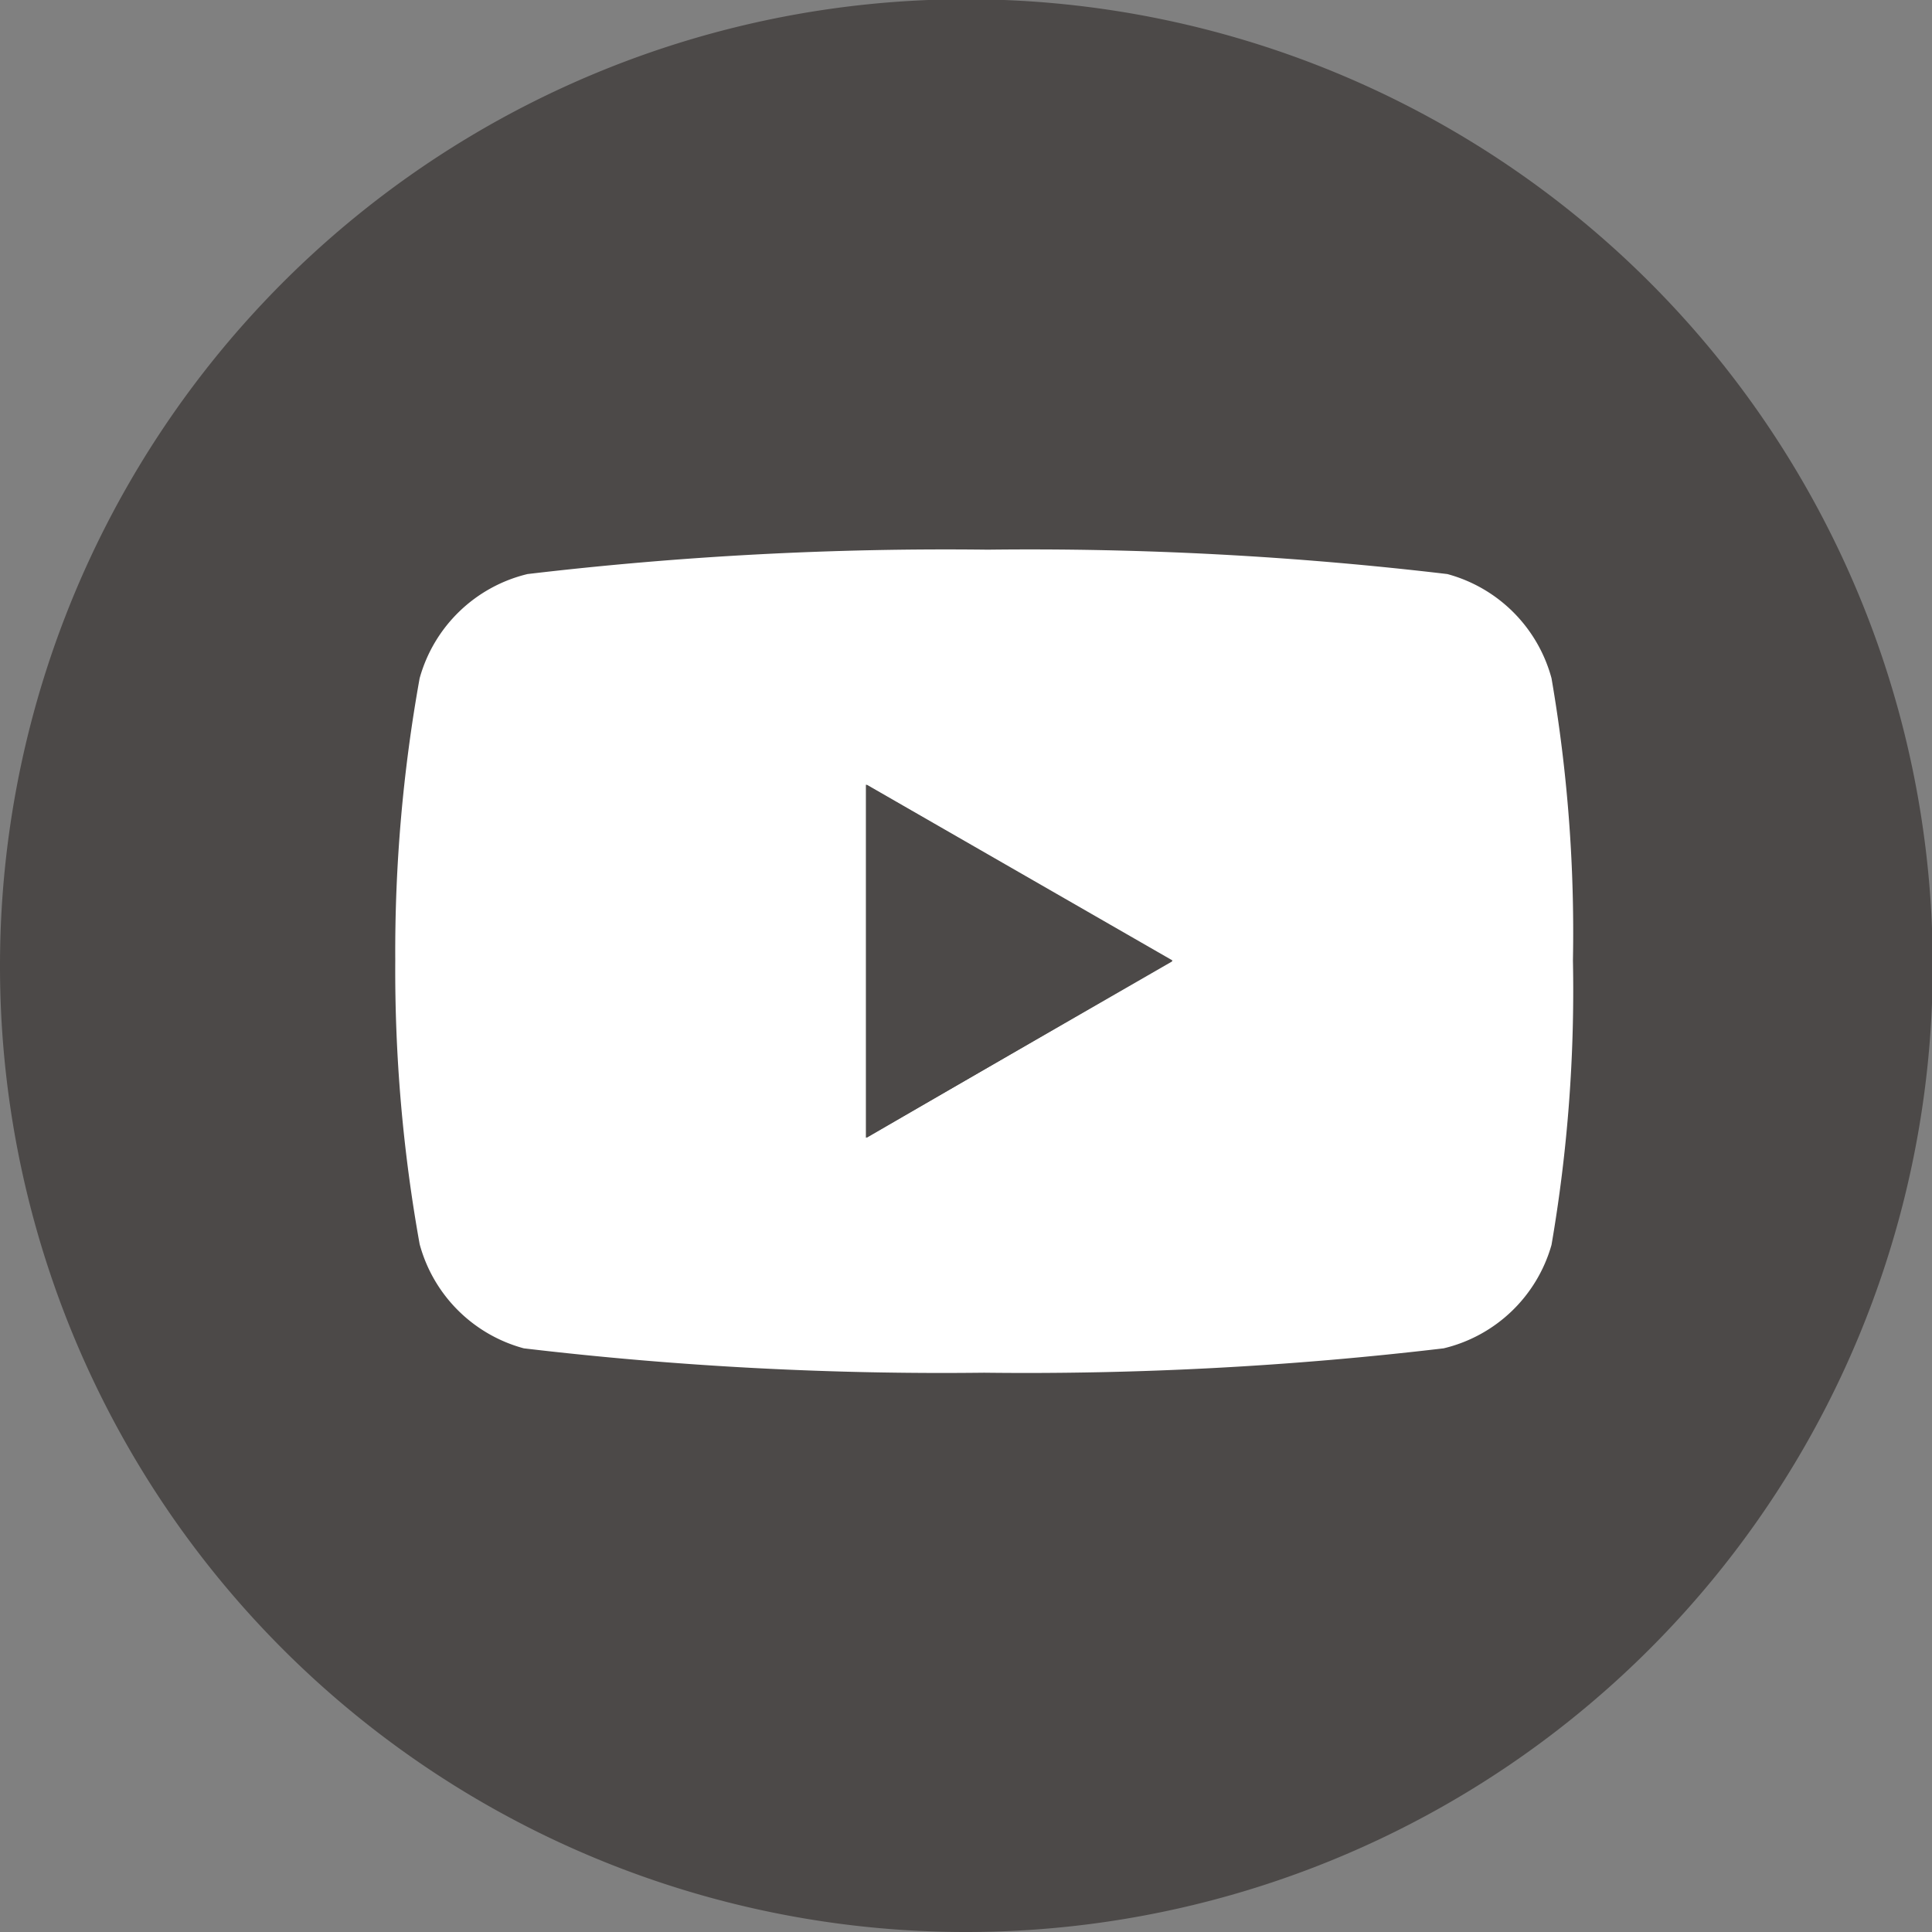
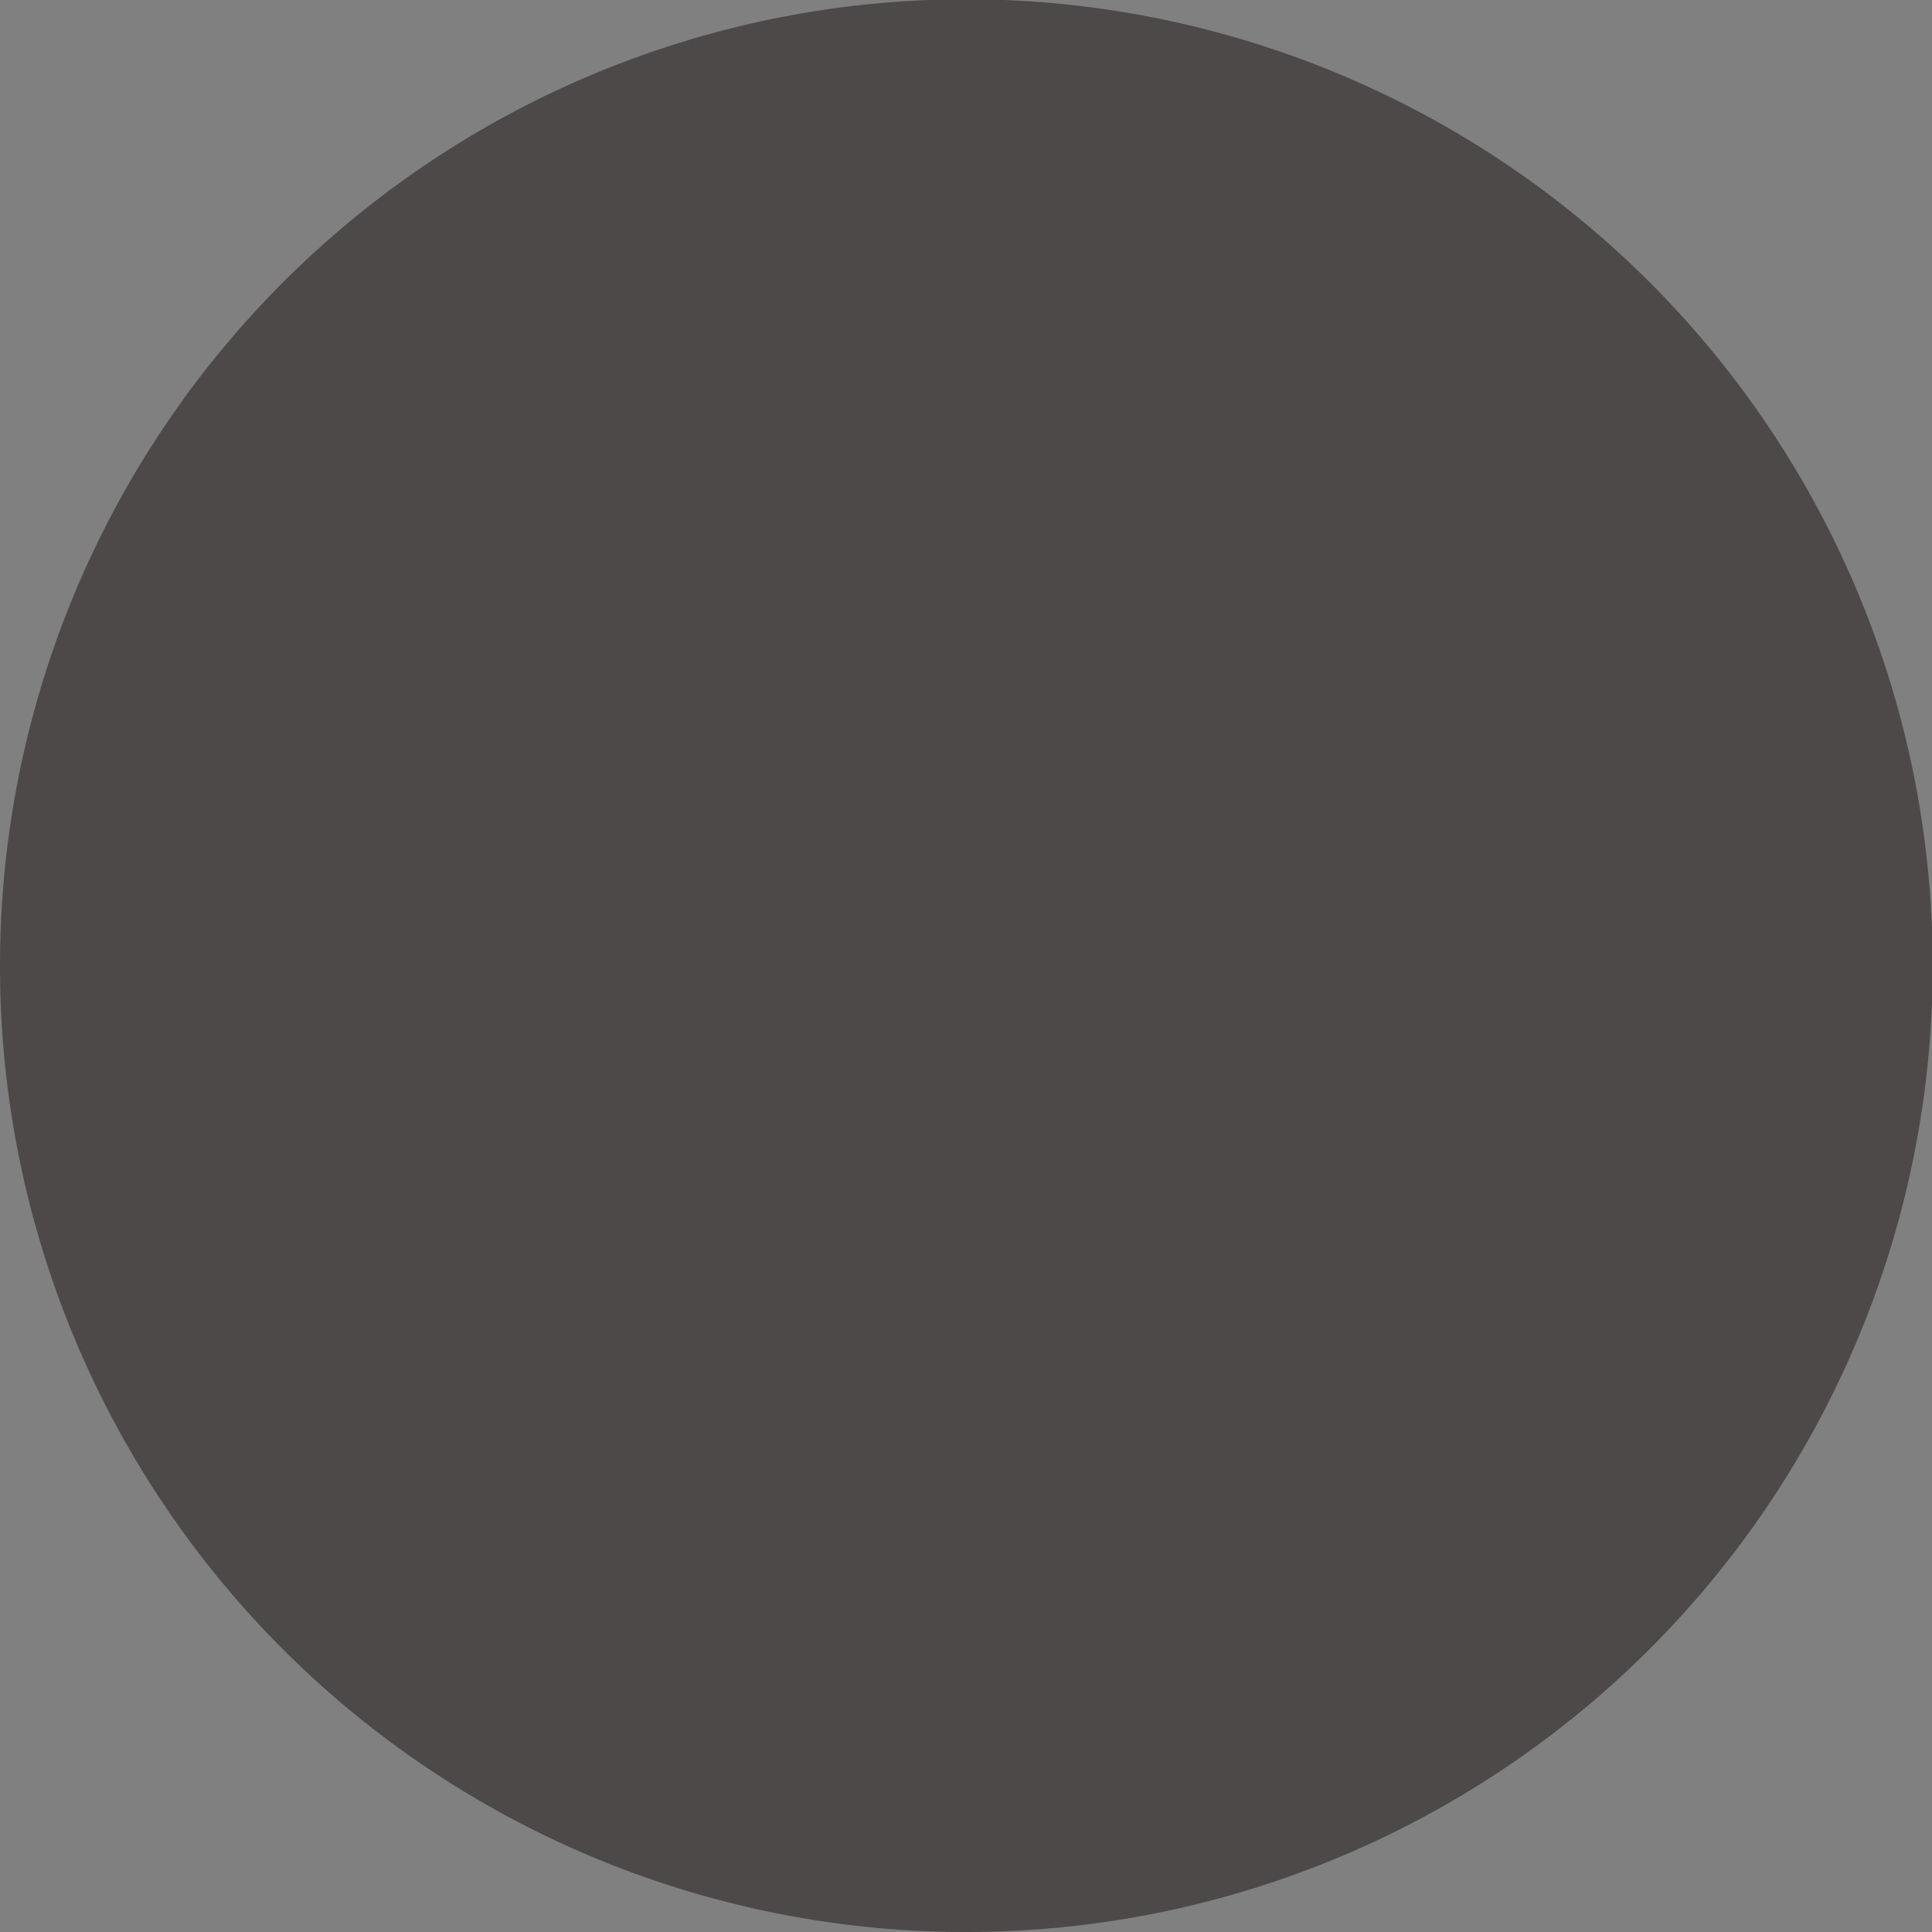
<svg xmlns="http://www.w3.org/2000/svg" viewBox="0 0 26.15 26.15">
  <rect x="0" y="0" width="26.15" height="26.15" fill="#808080" stroke="none" />
  <defs>
    <style>.cls-1{fill:#4c4948;}.cls-2{fill:#fff;}</style>
  </defs>
  <title>sns_youtube</title>
  <g id="レイヤー_2" data-name="レイヤー 2">
    <g id="レイヤー_1-2" data-name="レイヤー 1">
      <path class="cls-1" d="M0,13.07A13.08,13.08,0,1,1,13.08,26.15,13.07,13.07,0,0,1,0,13.07Z" />
-       <path class="cls-2" d="M21,9.18a2,2,0,0,0-1.41-1.41,48,48,0,0,0-6.22-.33,48.16,48.16,0,0,0-6.23.33A2,2,0,0,0,5.68,9.18,20.86,20.86,0,0,0,5.35,13a20.94,20.94,0,0,0,.33,3.84,2,2,0,0,0,1.41,1.41,48.16,48.16,0,0,0,6.23.33,48,48,0,0,0,6.22-.33A2,2,0,0,0,21,16.85,20.34,20.34,0,0,0,21.29,13,20.26,20.26,0,0,0,21,9.18M11.73,15.4V10.62L15.87,13Z" />
      <polygon class="cls-1" points="11.72 15.4 15.87 13.01 11.72 10.62 11.72 15.4" />
    </g>
  </g>
</svg>